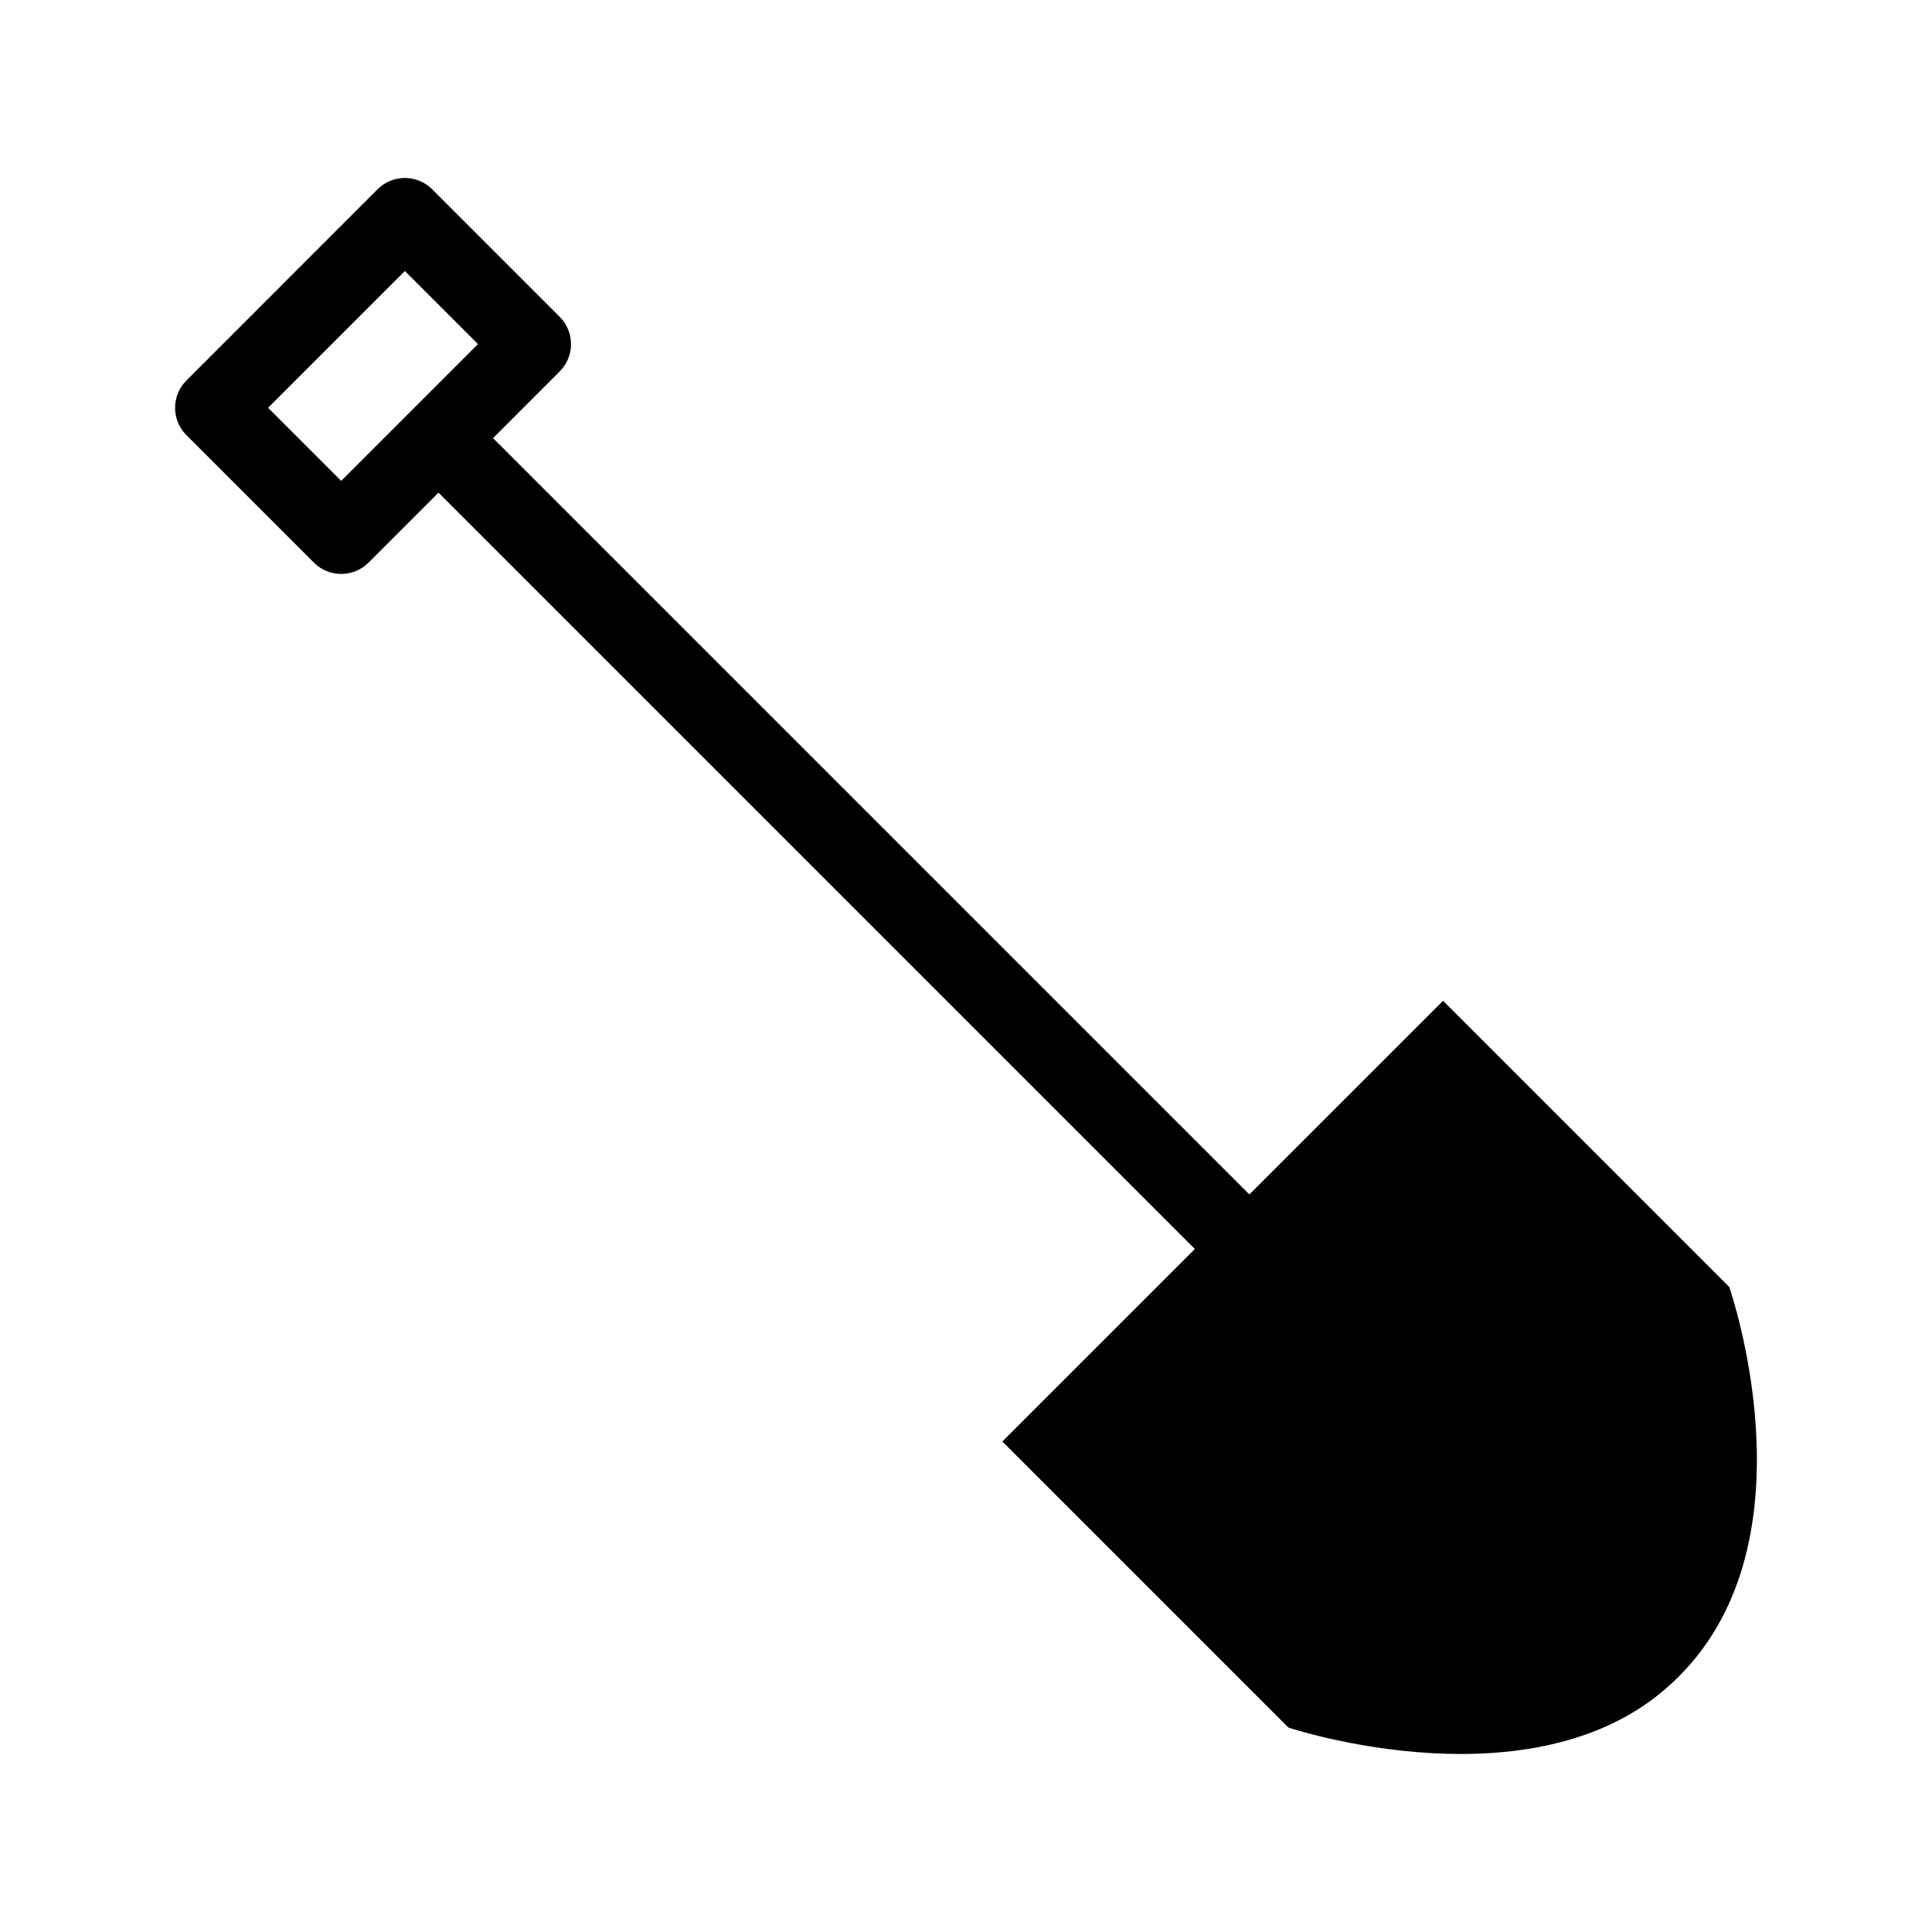
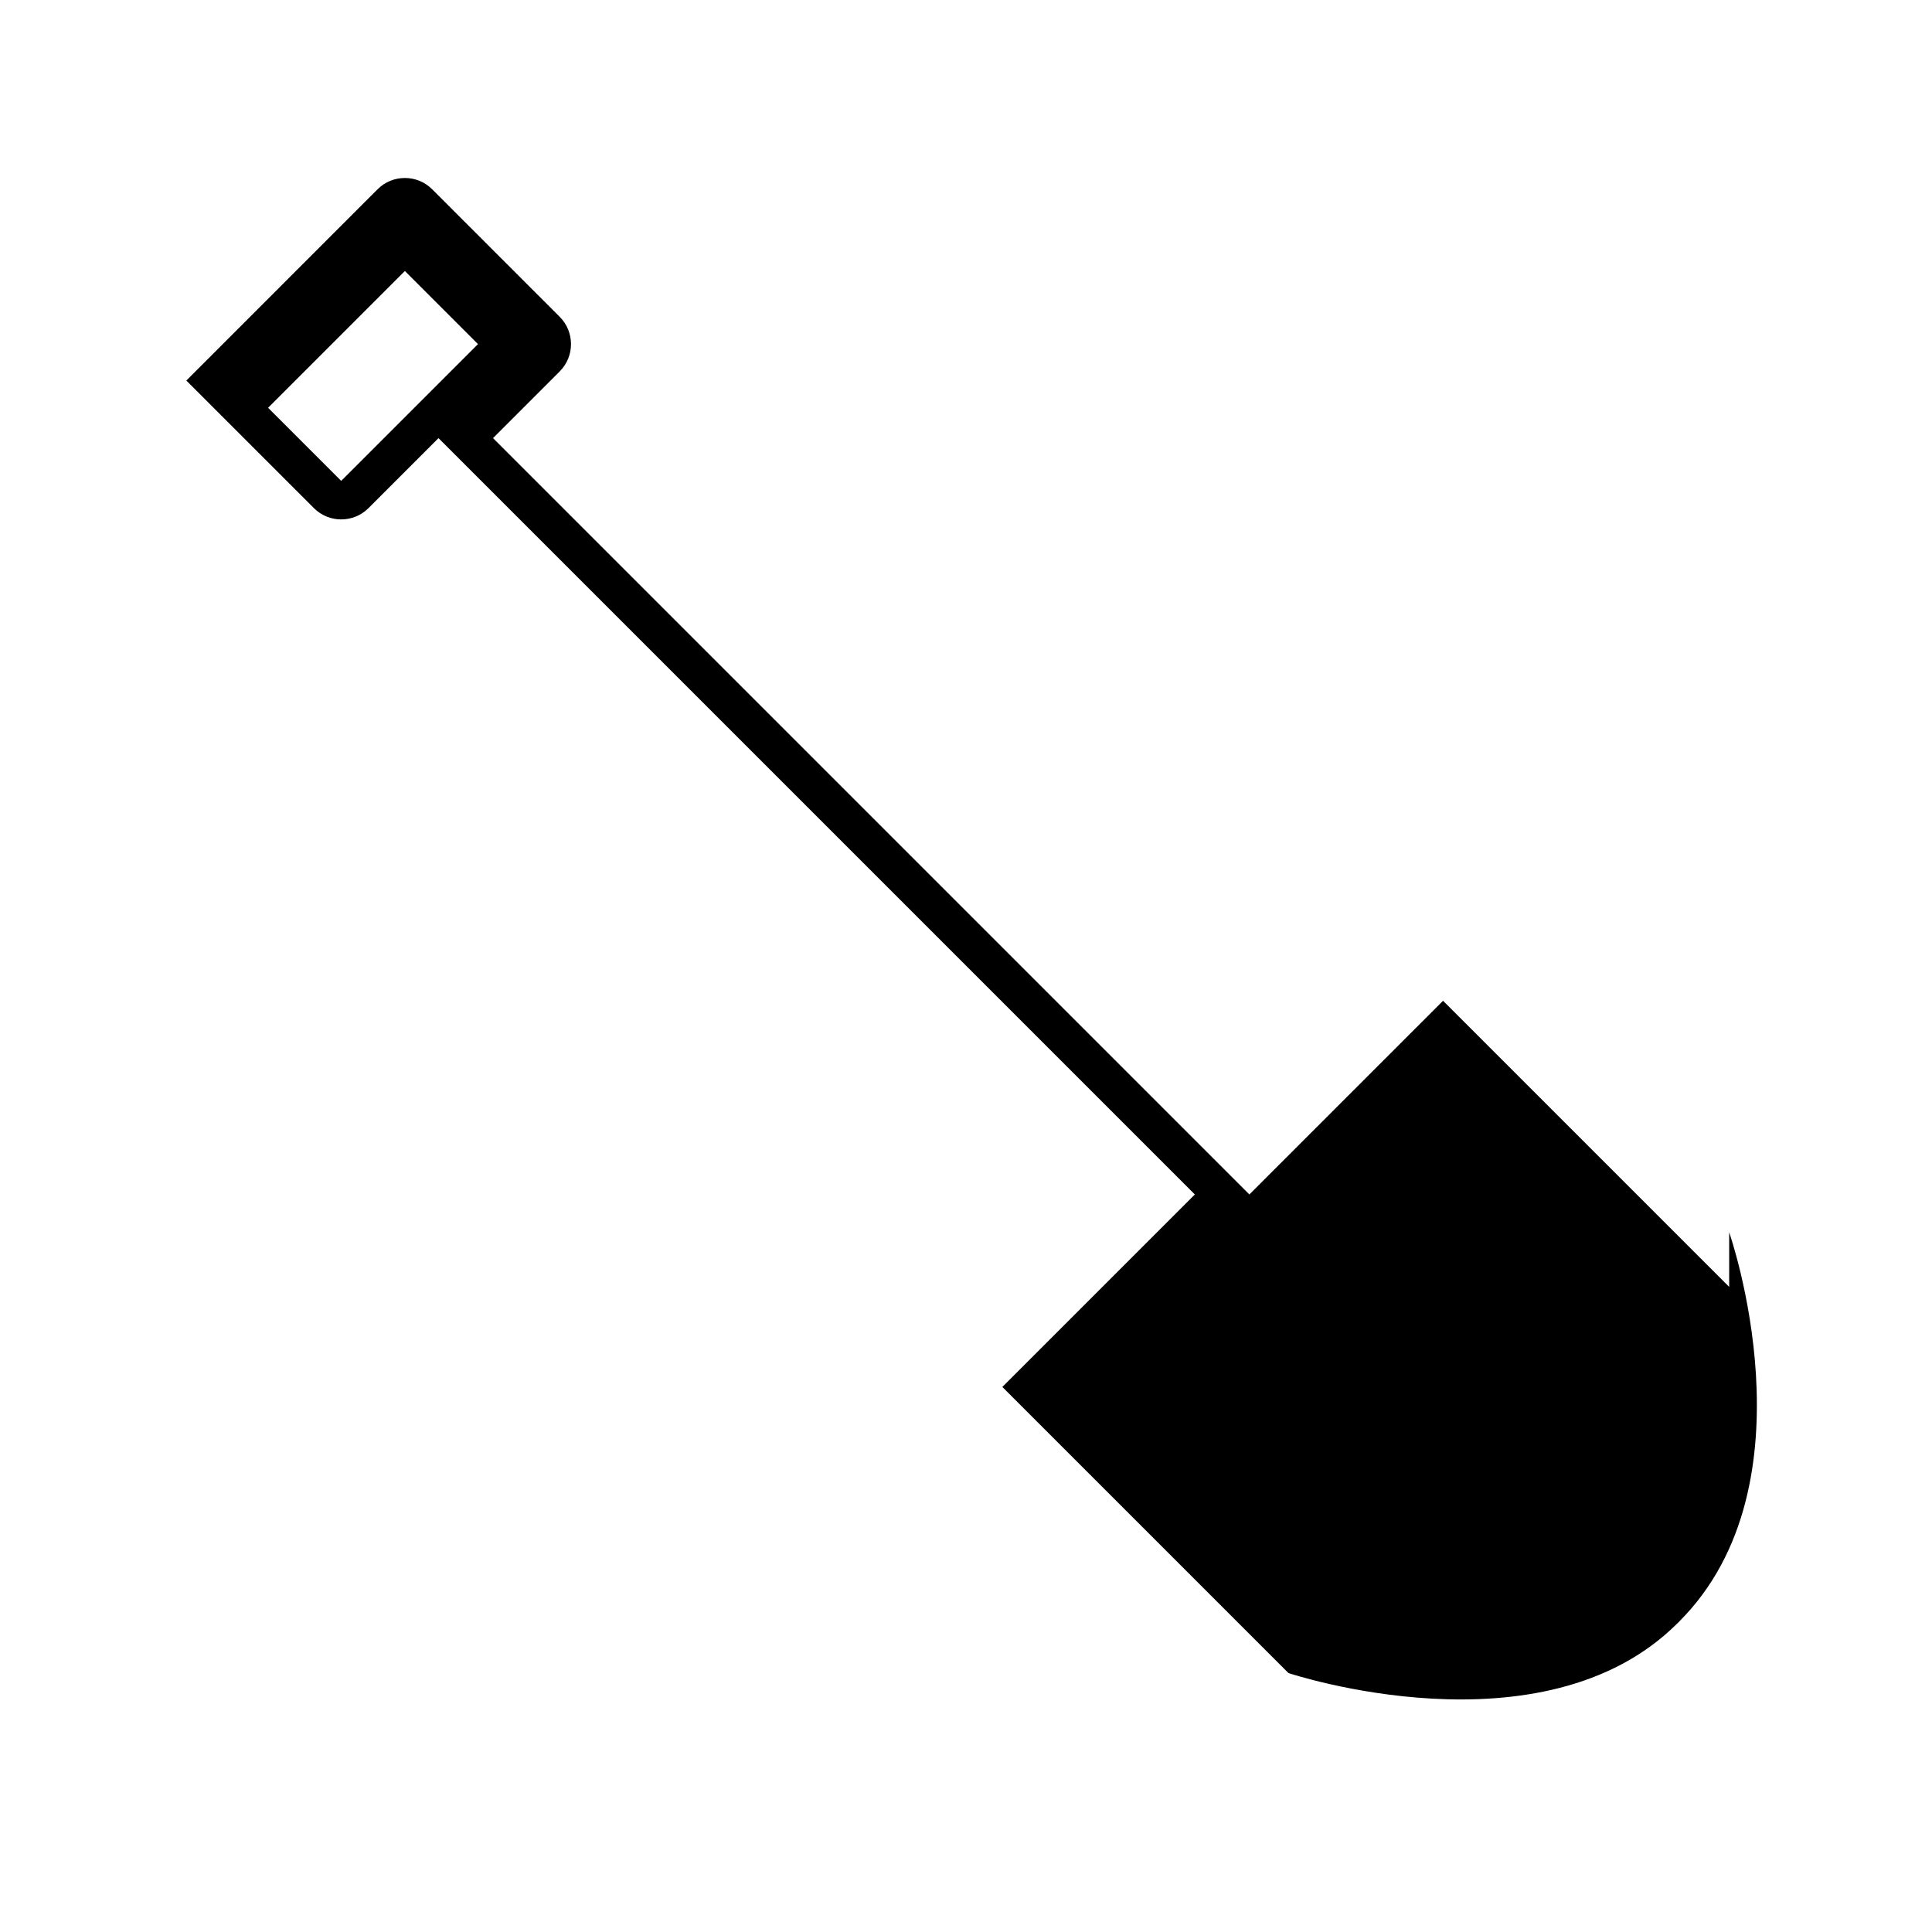
<svg xmlns="http://www.w3.org/2000/svg" fill="#000000" width="800px" height="800px" version="1.1" viewBox="144 144 512 512">
-   <path d="m602.25 485.04-75.824-75.824-51.332 51.328-200.44-200.44 17.684-17.684c3.977-3.977 3.977-10.473 0-14.449l-33.82-33.82c-3.977-3.977-10.473-3.977-14.445 0l-50.691 50.699c-3.977 3.977-3.977 10.473 0 14.449l33.816 33.816c3.977 3.977 10.473 3.977 14.449 0l18.559-18.559 200.44 200.44-51.012 51.008 75.824 75.824s67.391 22.5 103.11-13.219l0.012 0.012c0.082-0.082 0.145-0.156 0.227-0.238 0.082-0.082 0.156-0.145 0.238-0.227l-0.012-0.012c36.559-36.562 13.219-103.11 13.219-103.11zm-367.83-213.6-19.371-19.371 36.25-36.25 19.371 19.371z" />
+   <path d="m602.25 485.04-75.824-75.824-51.332 51.328-200.44-200.44 17.684-17.684c3.977-3.977 3.977-10.473 0-14.449l-33.82-33.82c-3.977-3.977-10.473-3.977-14.445 0l-50.691 50.699l33.816 33.816c3.977 3.977 10.473 3.977 14.449 0l18.559-18.559 200.44 200.44-51.012 51.008 75.824 75.824s67.391 22.5 103.11-13.219l0.012 0.012c0.082-0.082 0.145-0.156 0.227-0.238 0.082-0.082 0.156-0.145 0.238-0.227l-0.012-0.012c36.559-36.562 13.219-103.11 13.219-103.11zm-367.83-213.6-19.371-19.371 36.25-36.25 19.371 19.371z" />
</svg>